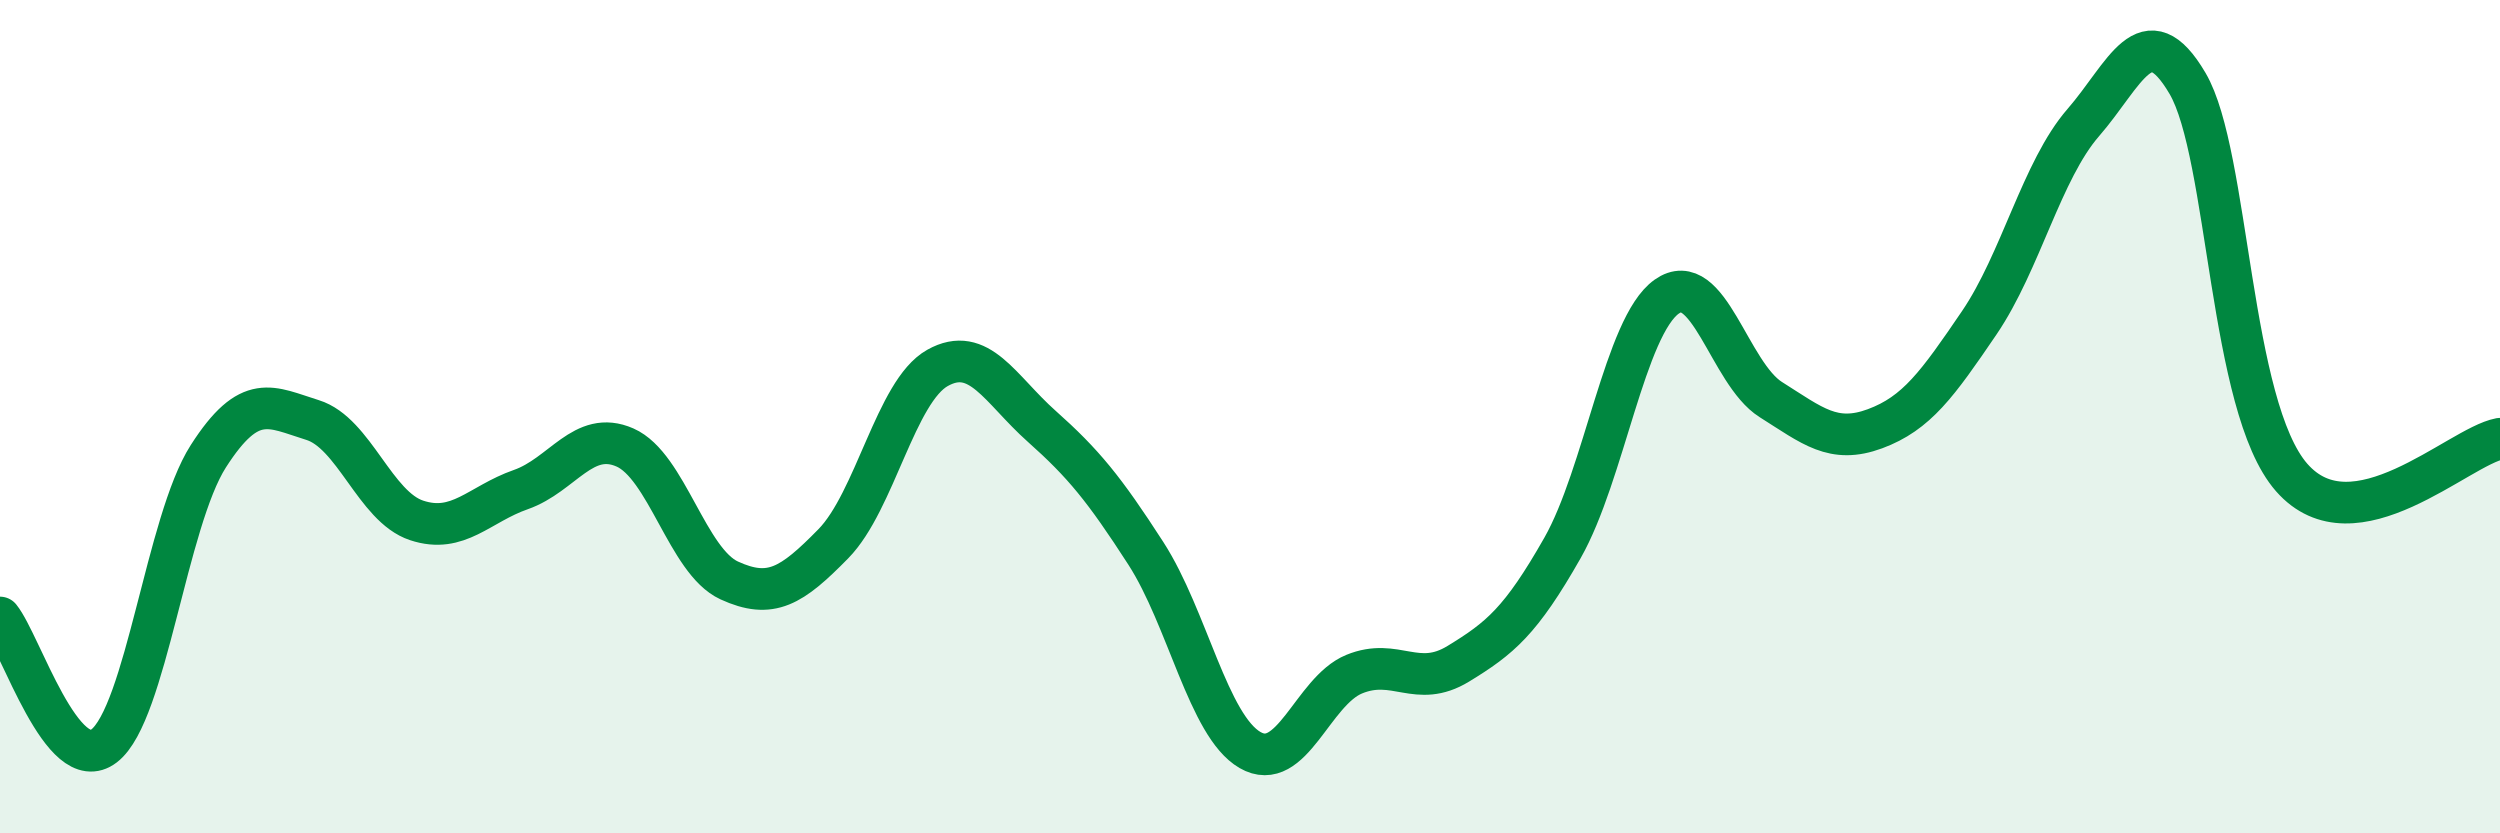
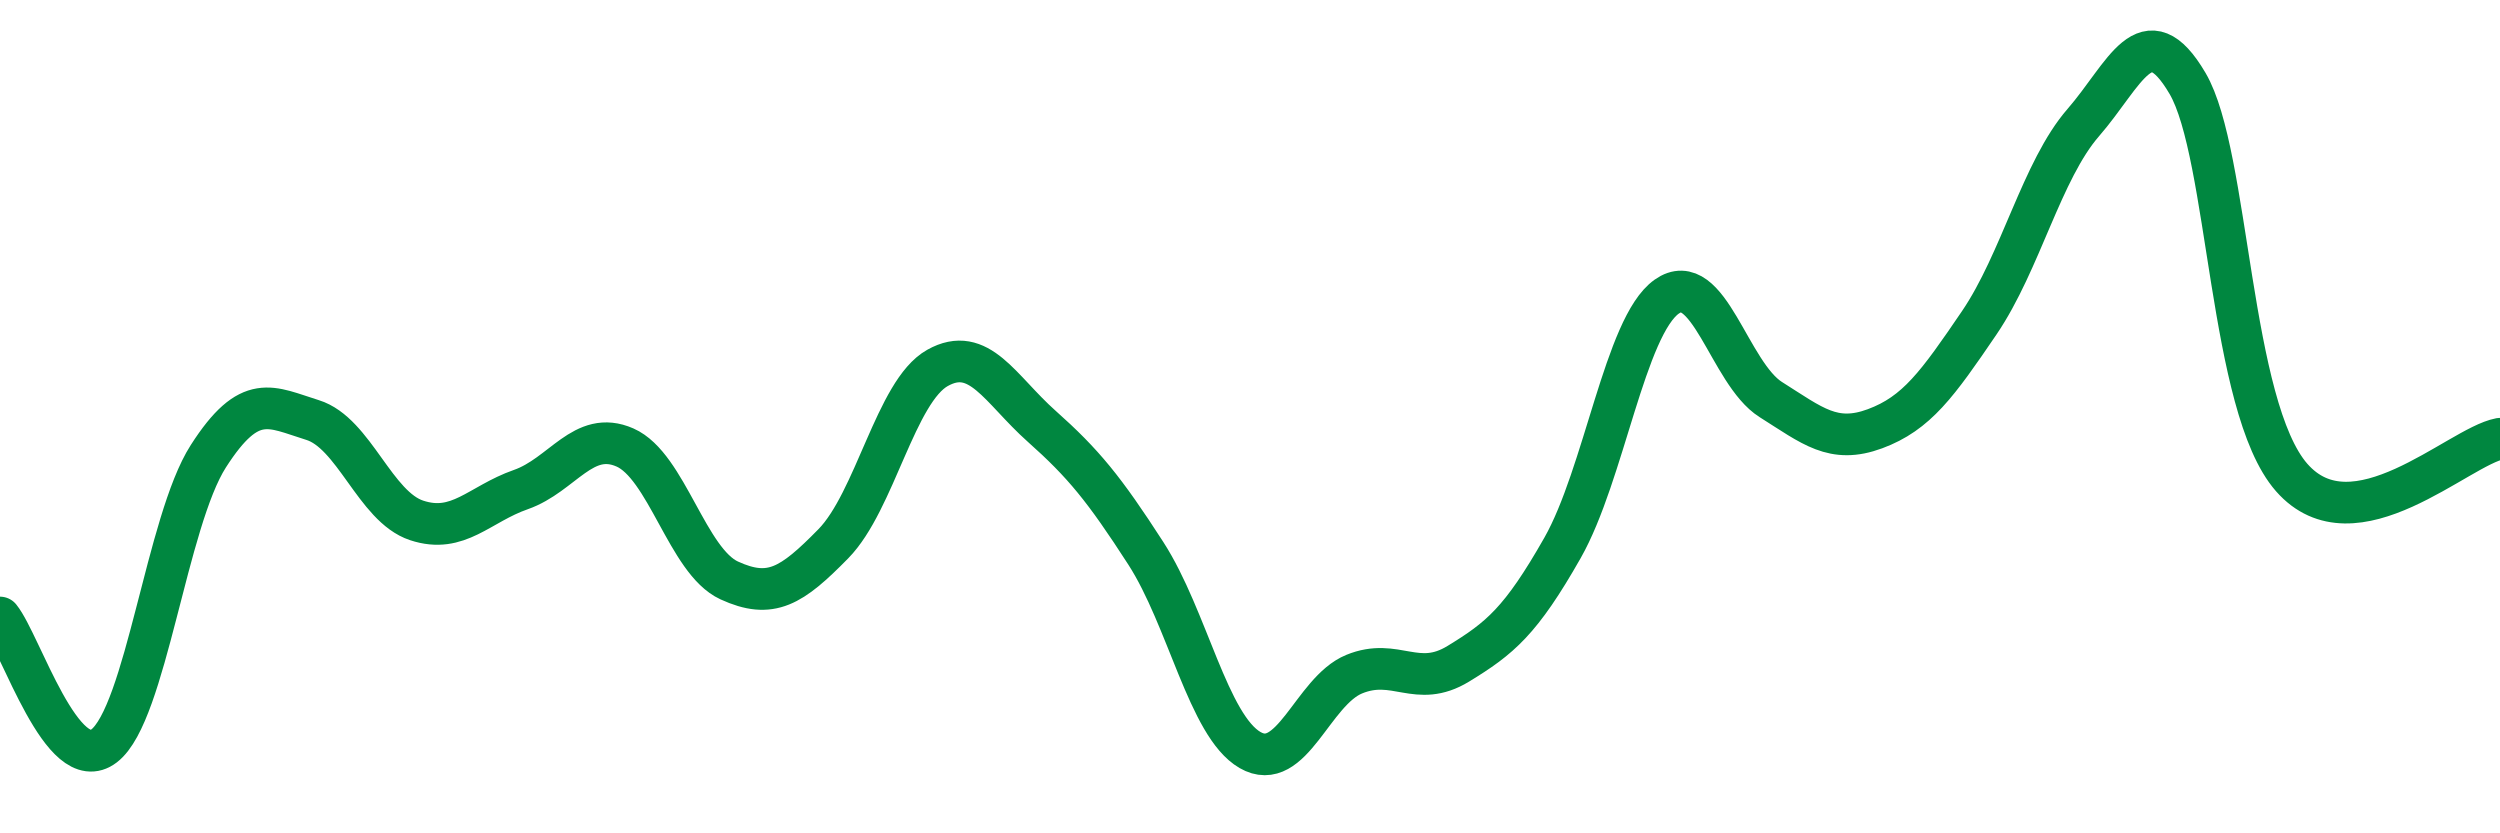
<svg xmlns="http://www.w3.org/2000/svg" width="60" height="20" viewBox="0 0 60 20">
-   <path d="M 0,14.82 C 0.5,15.44 1.5,18.67 2.5,17.9 C 3.5,17.13 4,12.51 5,10.95 C 6,9.39 6.5,9.77 7.5,10.08 C 8.5,10.39 9,12.16 10,12.49 C 11,12.82 11.5,12.1 12.5,11.75 C 13.5,11.4 14,10.3 15,10.74 C 16,11.18 16.5,13.47 17.5,13.93 C 18.5,14.39 19,14.07 20,13.05 C 21,12.03 21.5,9.39 22.5,8.83 C 23.5,8.27 24,9.34 25,10.23 C 26,11.12 26.5,11.73 27.5,13.28 C 28.5,14.83 29,17.42 30,18 C 31,18.58 31.5,16.59 32.5,16.18 C 33.5,15.77 34,16.54 35,15.93 C 36,15.32 36.5,14.91 37.5,13.15 C 38.5,11.39 39,7.83 40,7.12 C 41,6.41 41.5,8.96 42.5,9.59 C 43.5,10.22 44,10.66 45,10.29 C 46,9.92 46.5,9.22 47.5,7.75 C 48.5,6.28 49,4.09 50,2.94 C 51,1.79 51.5,0.3 52.5,2 C 53.5,3.7 53.5,9.75 55,11.46 C 56.5,13.17 59,10.72 60,10.53L60 20L0 20Z" fill="#008740" opacity="0.1" stroke-linecap="round" stroke-linejoin="round" />
  <path d="M 0,14.82 C 0.5,15.44 1.5,18.67 2.5,17.9 C 3.5,17.13 4,12.51 5,10.95 C 6,9.39 6.5,9.77 7.5,10.08 C 8.5,10.39 9,12.16 10,12.49 C 11,12.82 11.5,12.1 12.5,11.75 C 13.5,11.4 14,10.3 15,10.74 C 16,11.18 16.5,13.47 17.5,13.93 C 18.5,14.39 19,14.07 20,13.05 C 21,12.03 21.5,9.39 22.5,8.83 C 23.5,8.27 24,9.34 25,10.23 C 26,11.12 26.5,11.73 27.5,13.28 C 28.5,14.83 29,17.42 30,18 C 31,18.58 31.5,16.59 32.5,16.18 C 33.5,15.77 34,16.54 35,15.93 C 36,15.32 36.5,14.91 37.5,13.15 C 38.5,11.39 39,7.83 40,7.12 C 41,6.41 41.5,8.96 42.5,9.59 C 43.5,10.22 44,10.66 45,10.29 C 46,9.92 46.5,9.22 47.5,7.75 C 48.5,6.28 49,4.09 50,2.94 C 51,1.79 51.5,0.3 52.5,2 C 53.5,3.7 53.5,9.75 55,11.46 C 56.5,13.17 59,10.72 60,10.53" stroke="#008740" stroke-width="1" fill="none" stroke-linecap="round" stroke-linejoin="round" />
</svg>